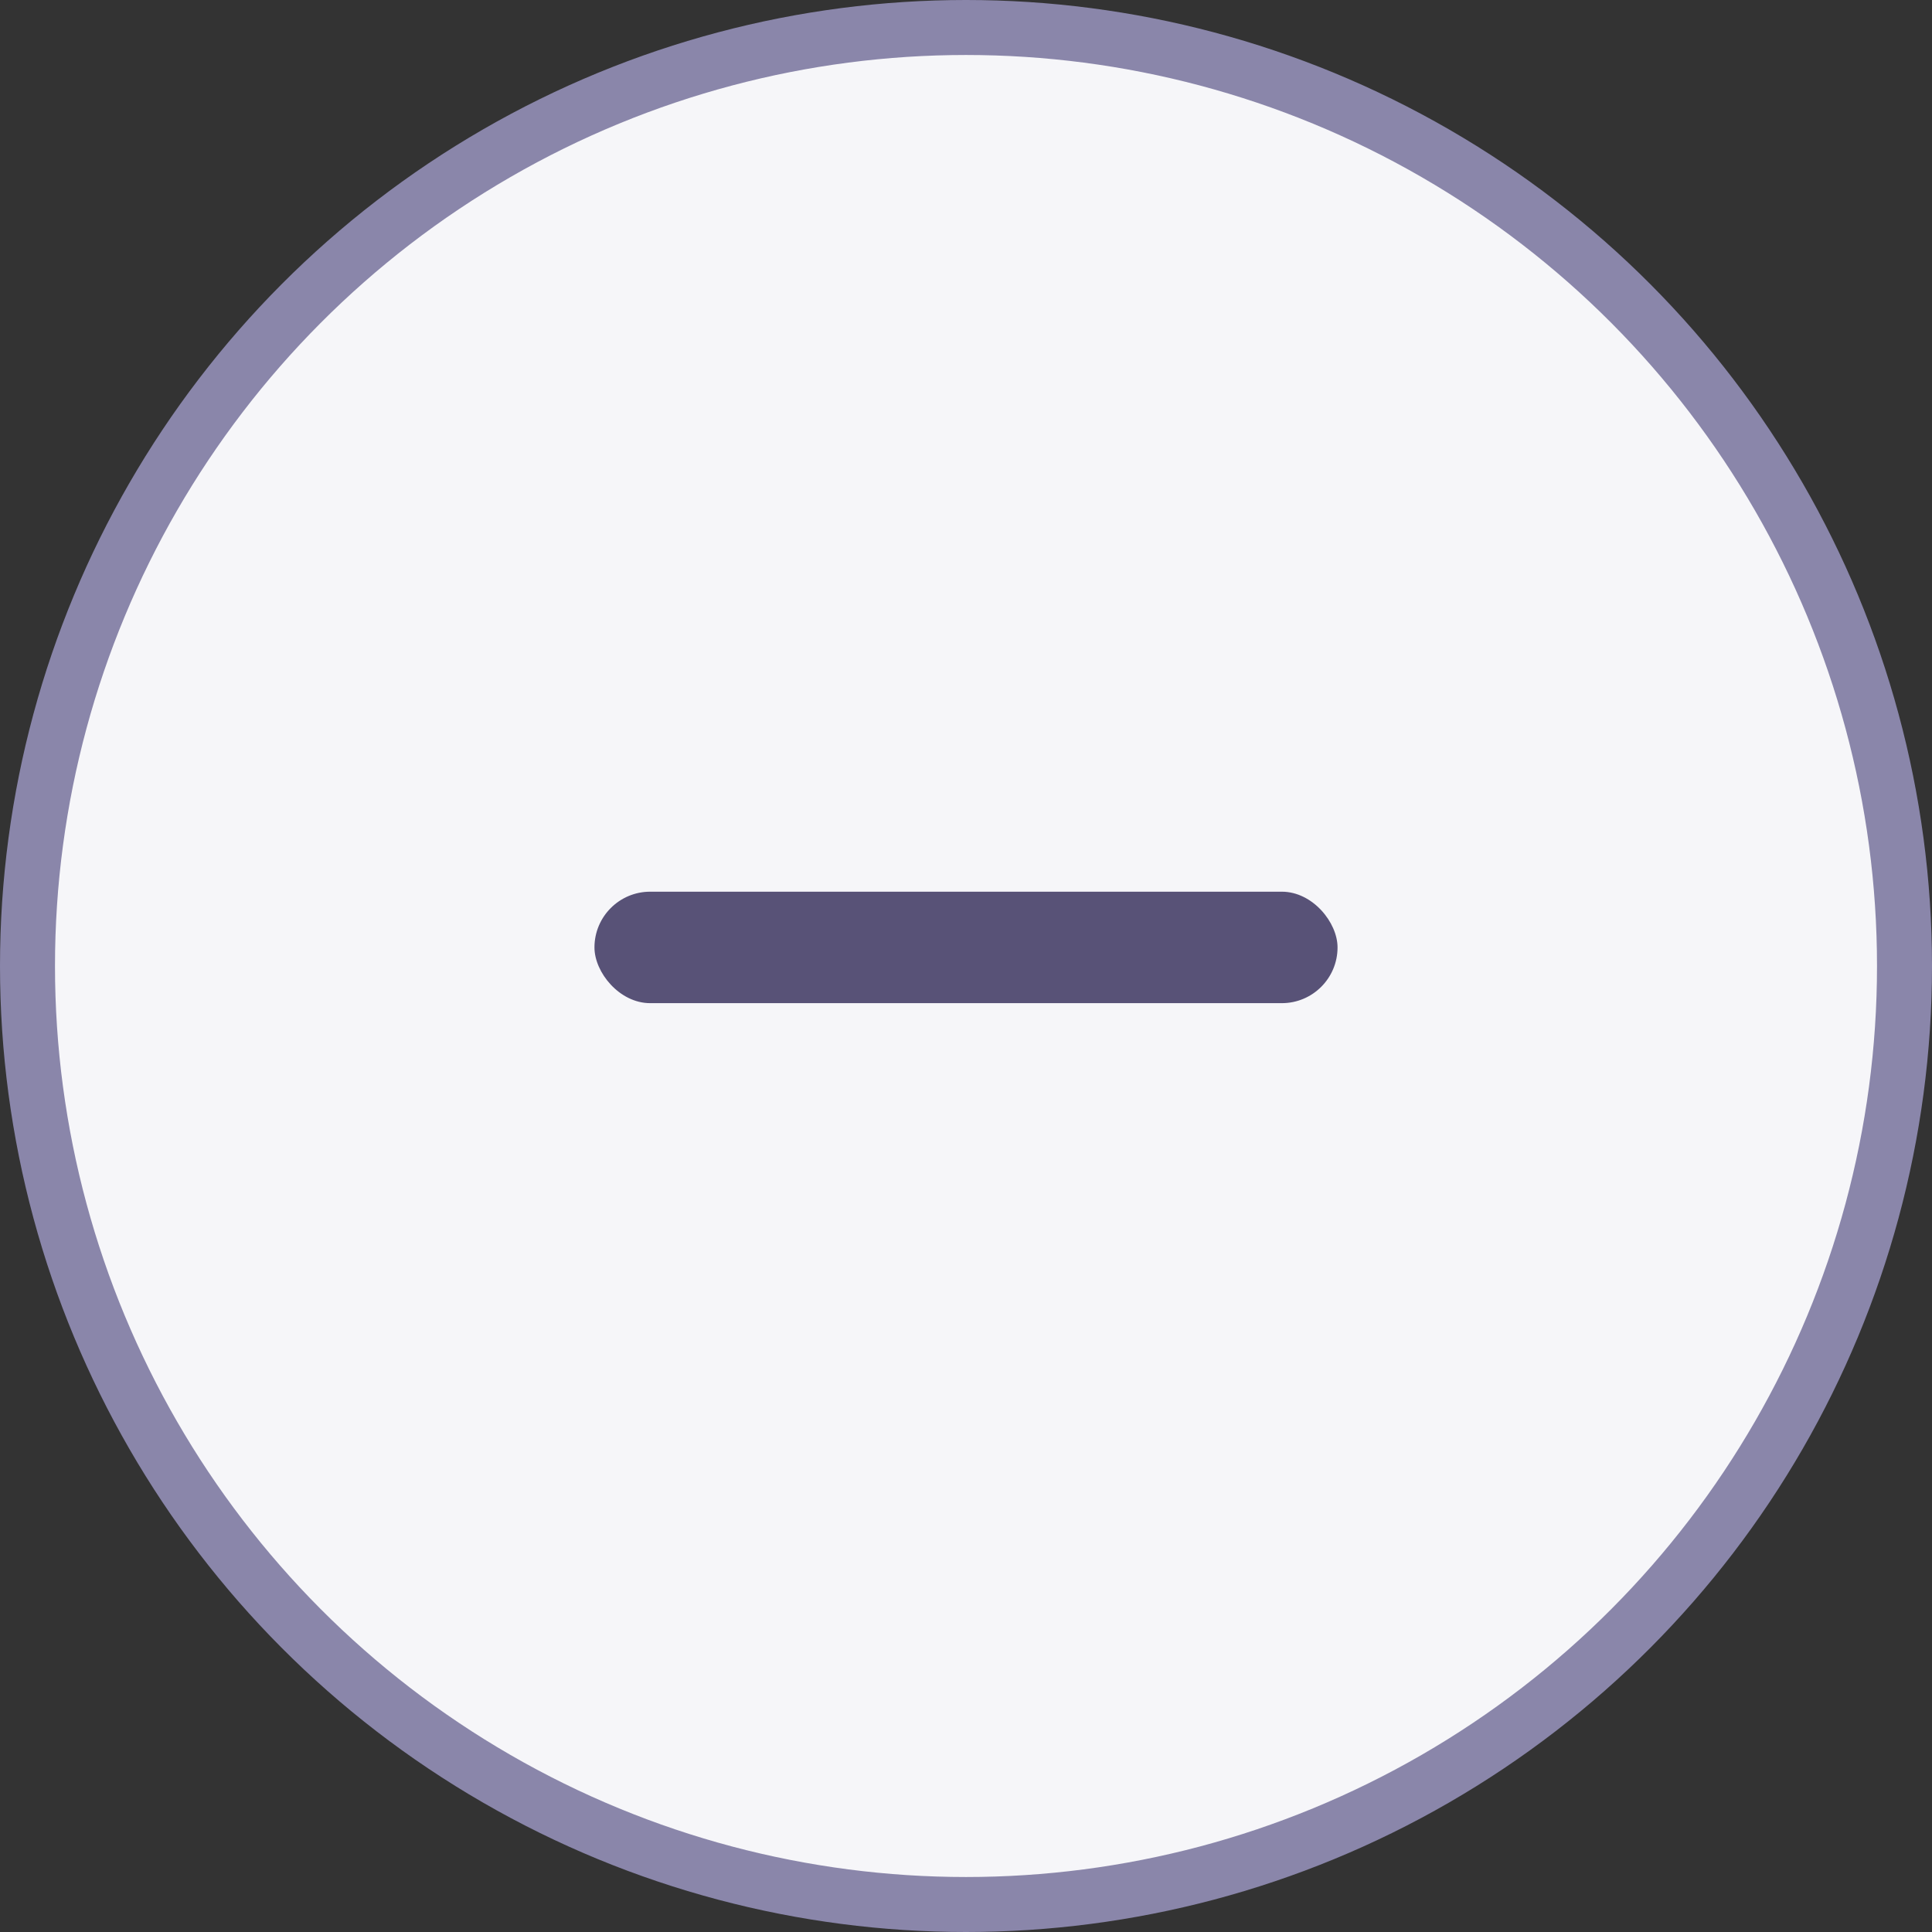
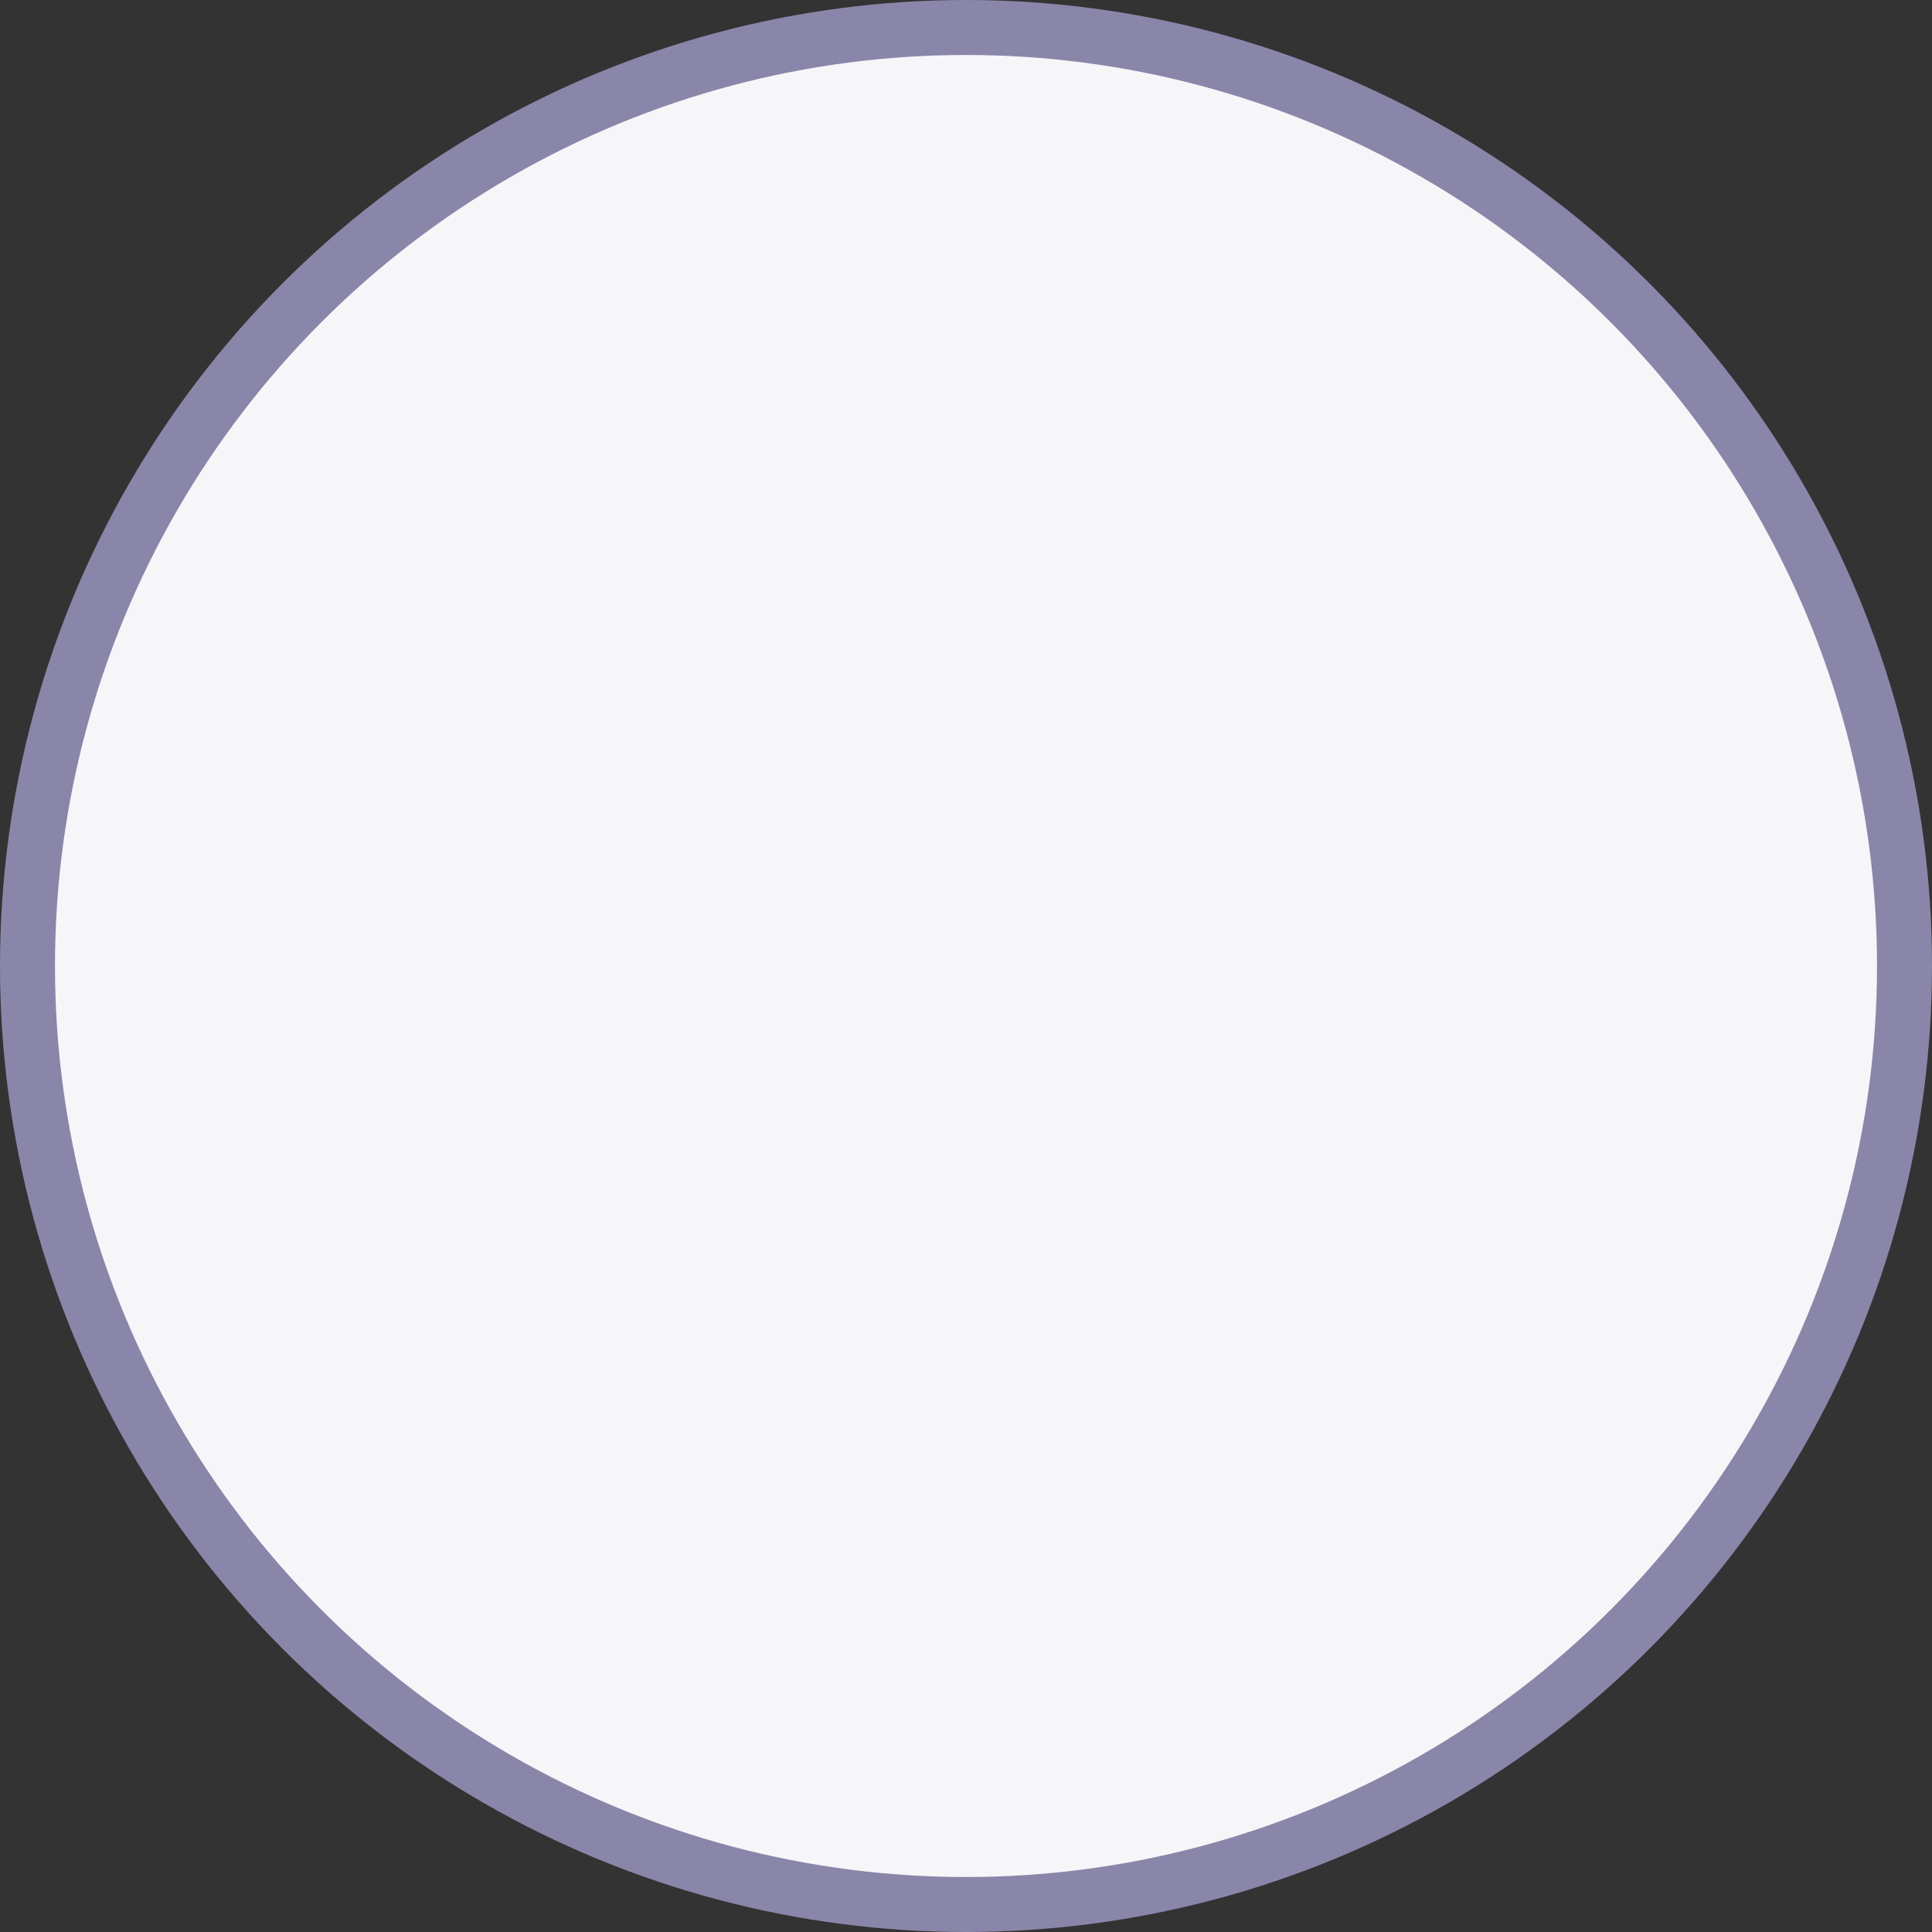
<svg xmlns="http://www.w3.org/2000/svg" width="26" height="26" viewBox="0 0 26 26" fill="none">
  <rect x="0" y="0" width="26" height="26" fill="#333333" stroke="none" />
  <circle cx="13" cy="13" r="12.63" fill="#F6F6F9" stroke="#8A86AA" stroke-width="0.74" />
-   <rect x="8" y="12" width="10" height="1.5" rx="0.75" fill="#585277" />
</svg>